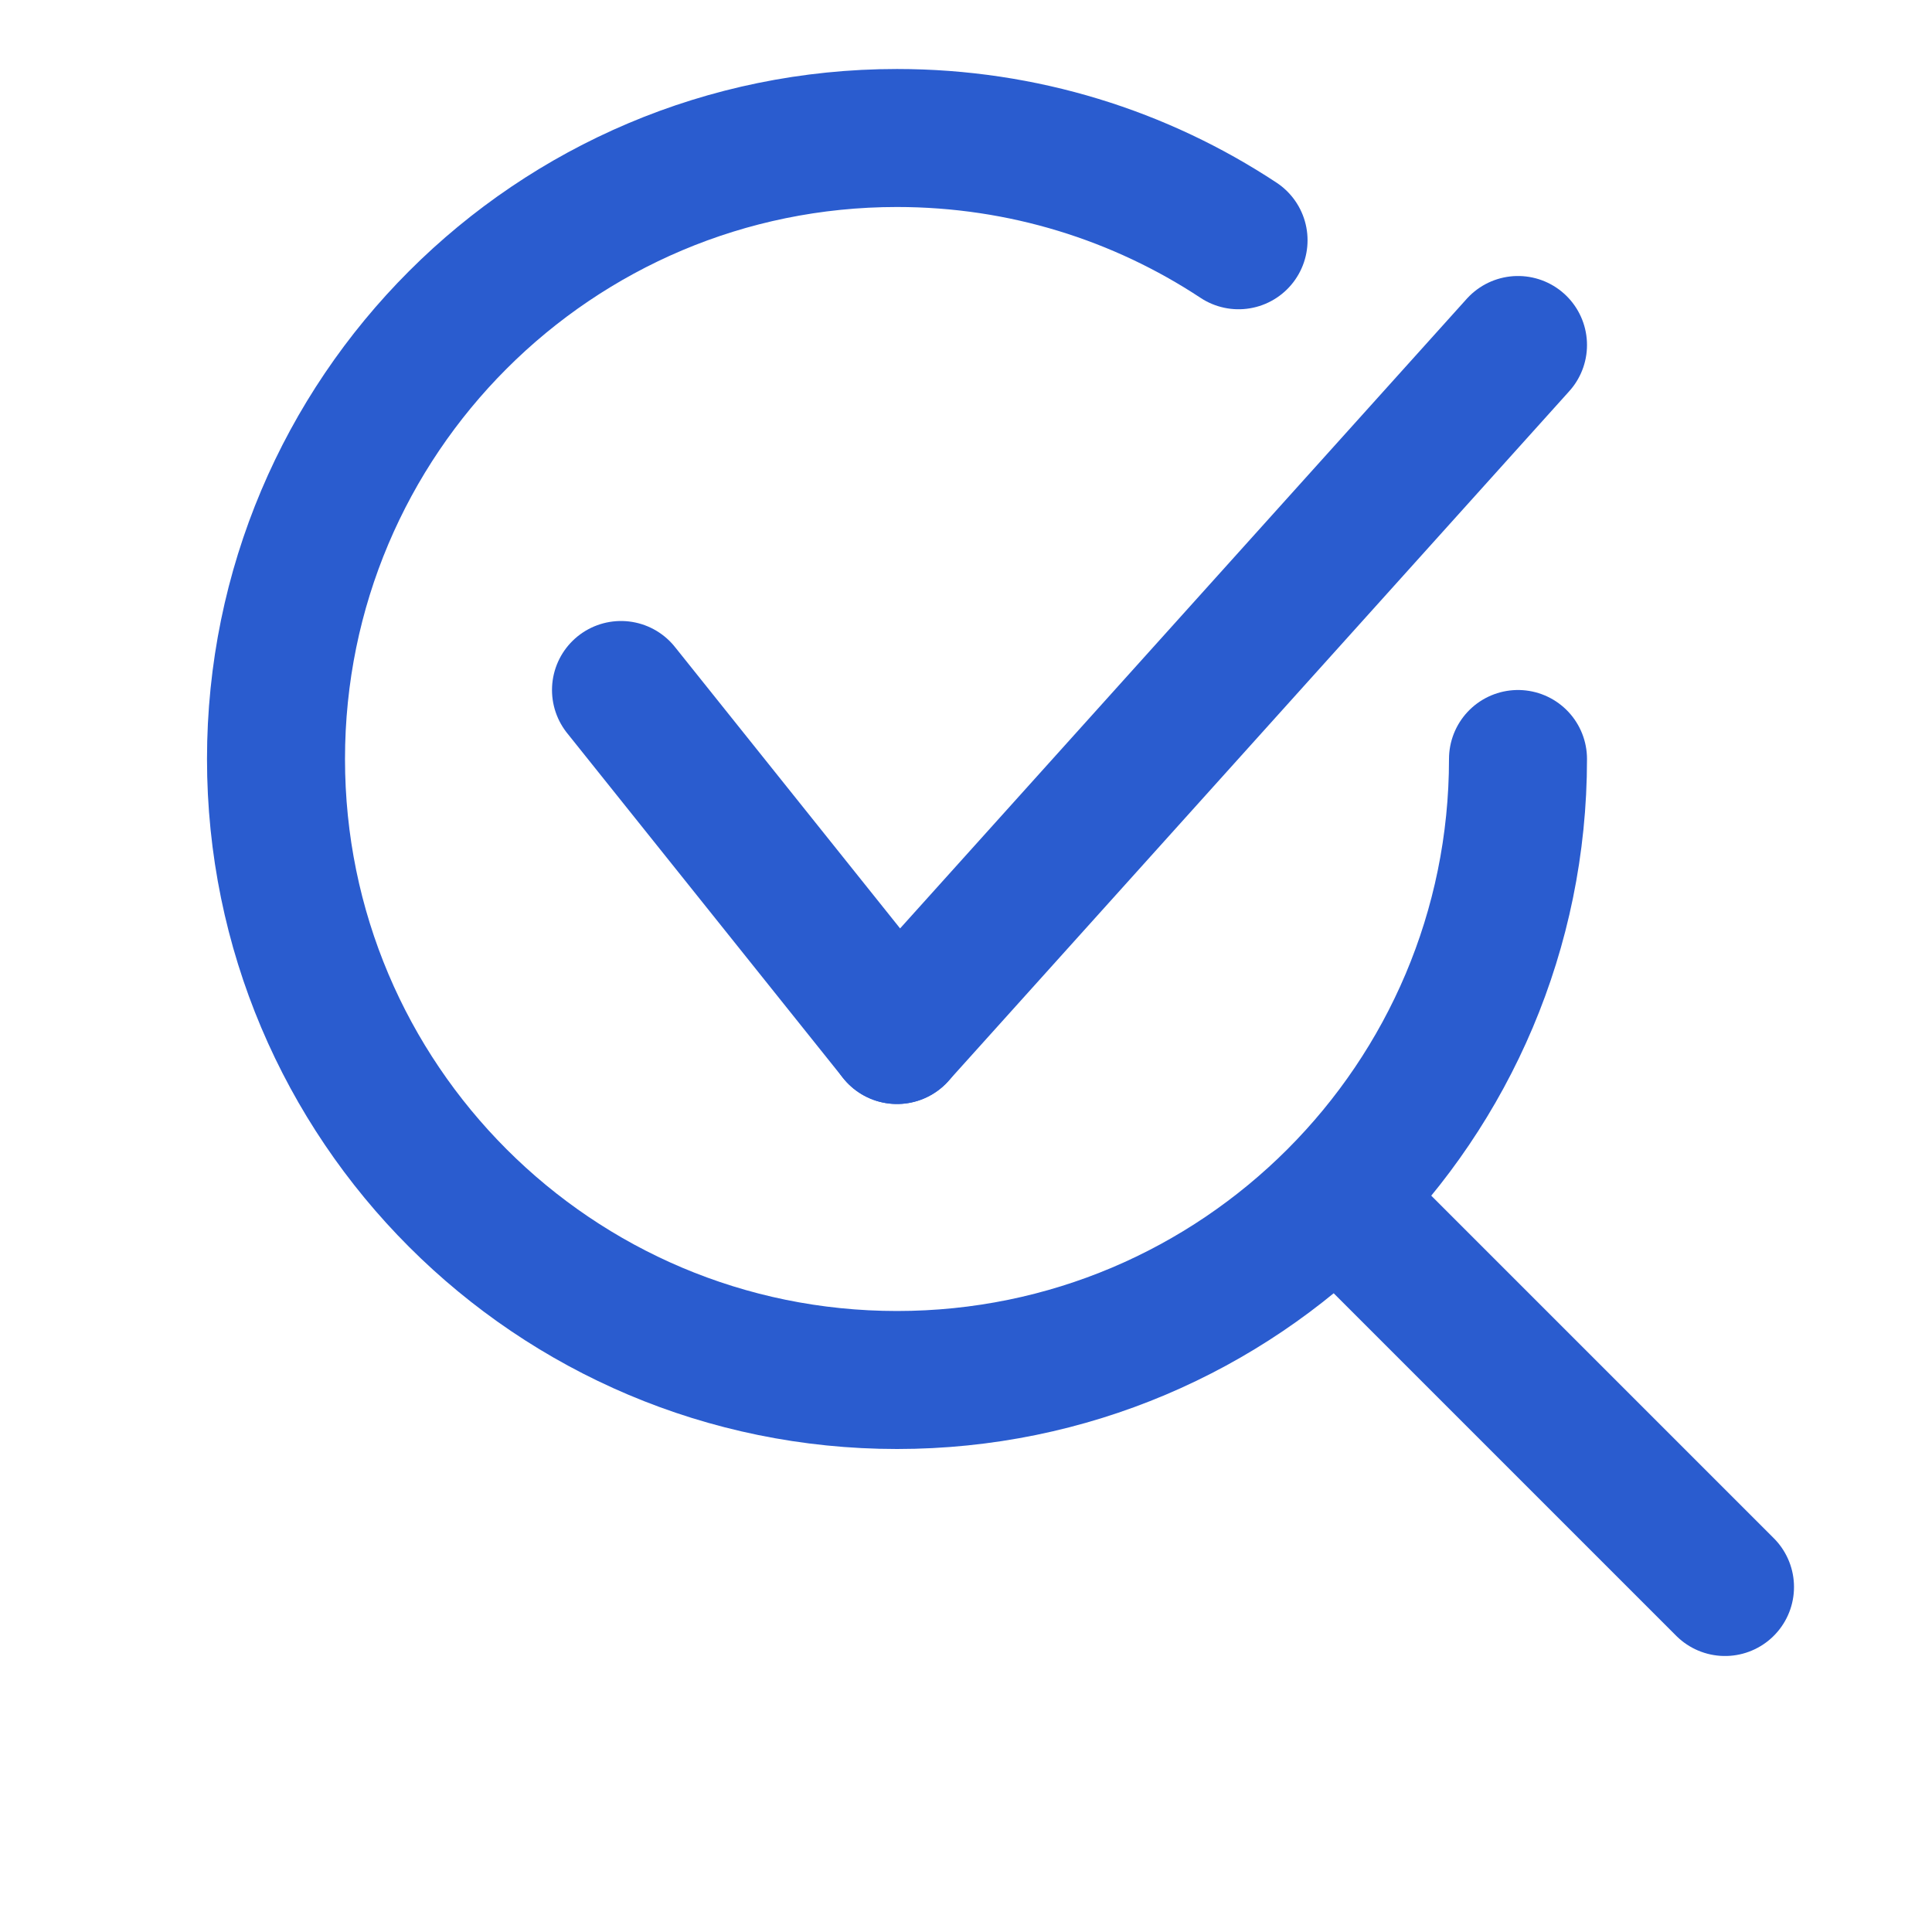
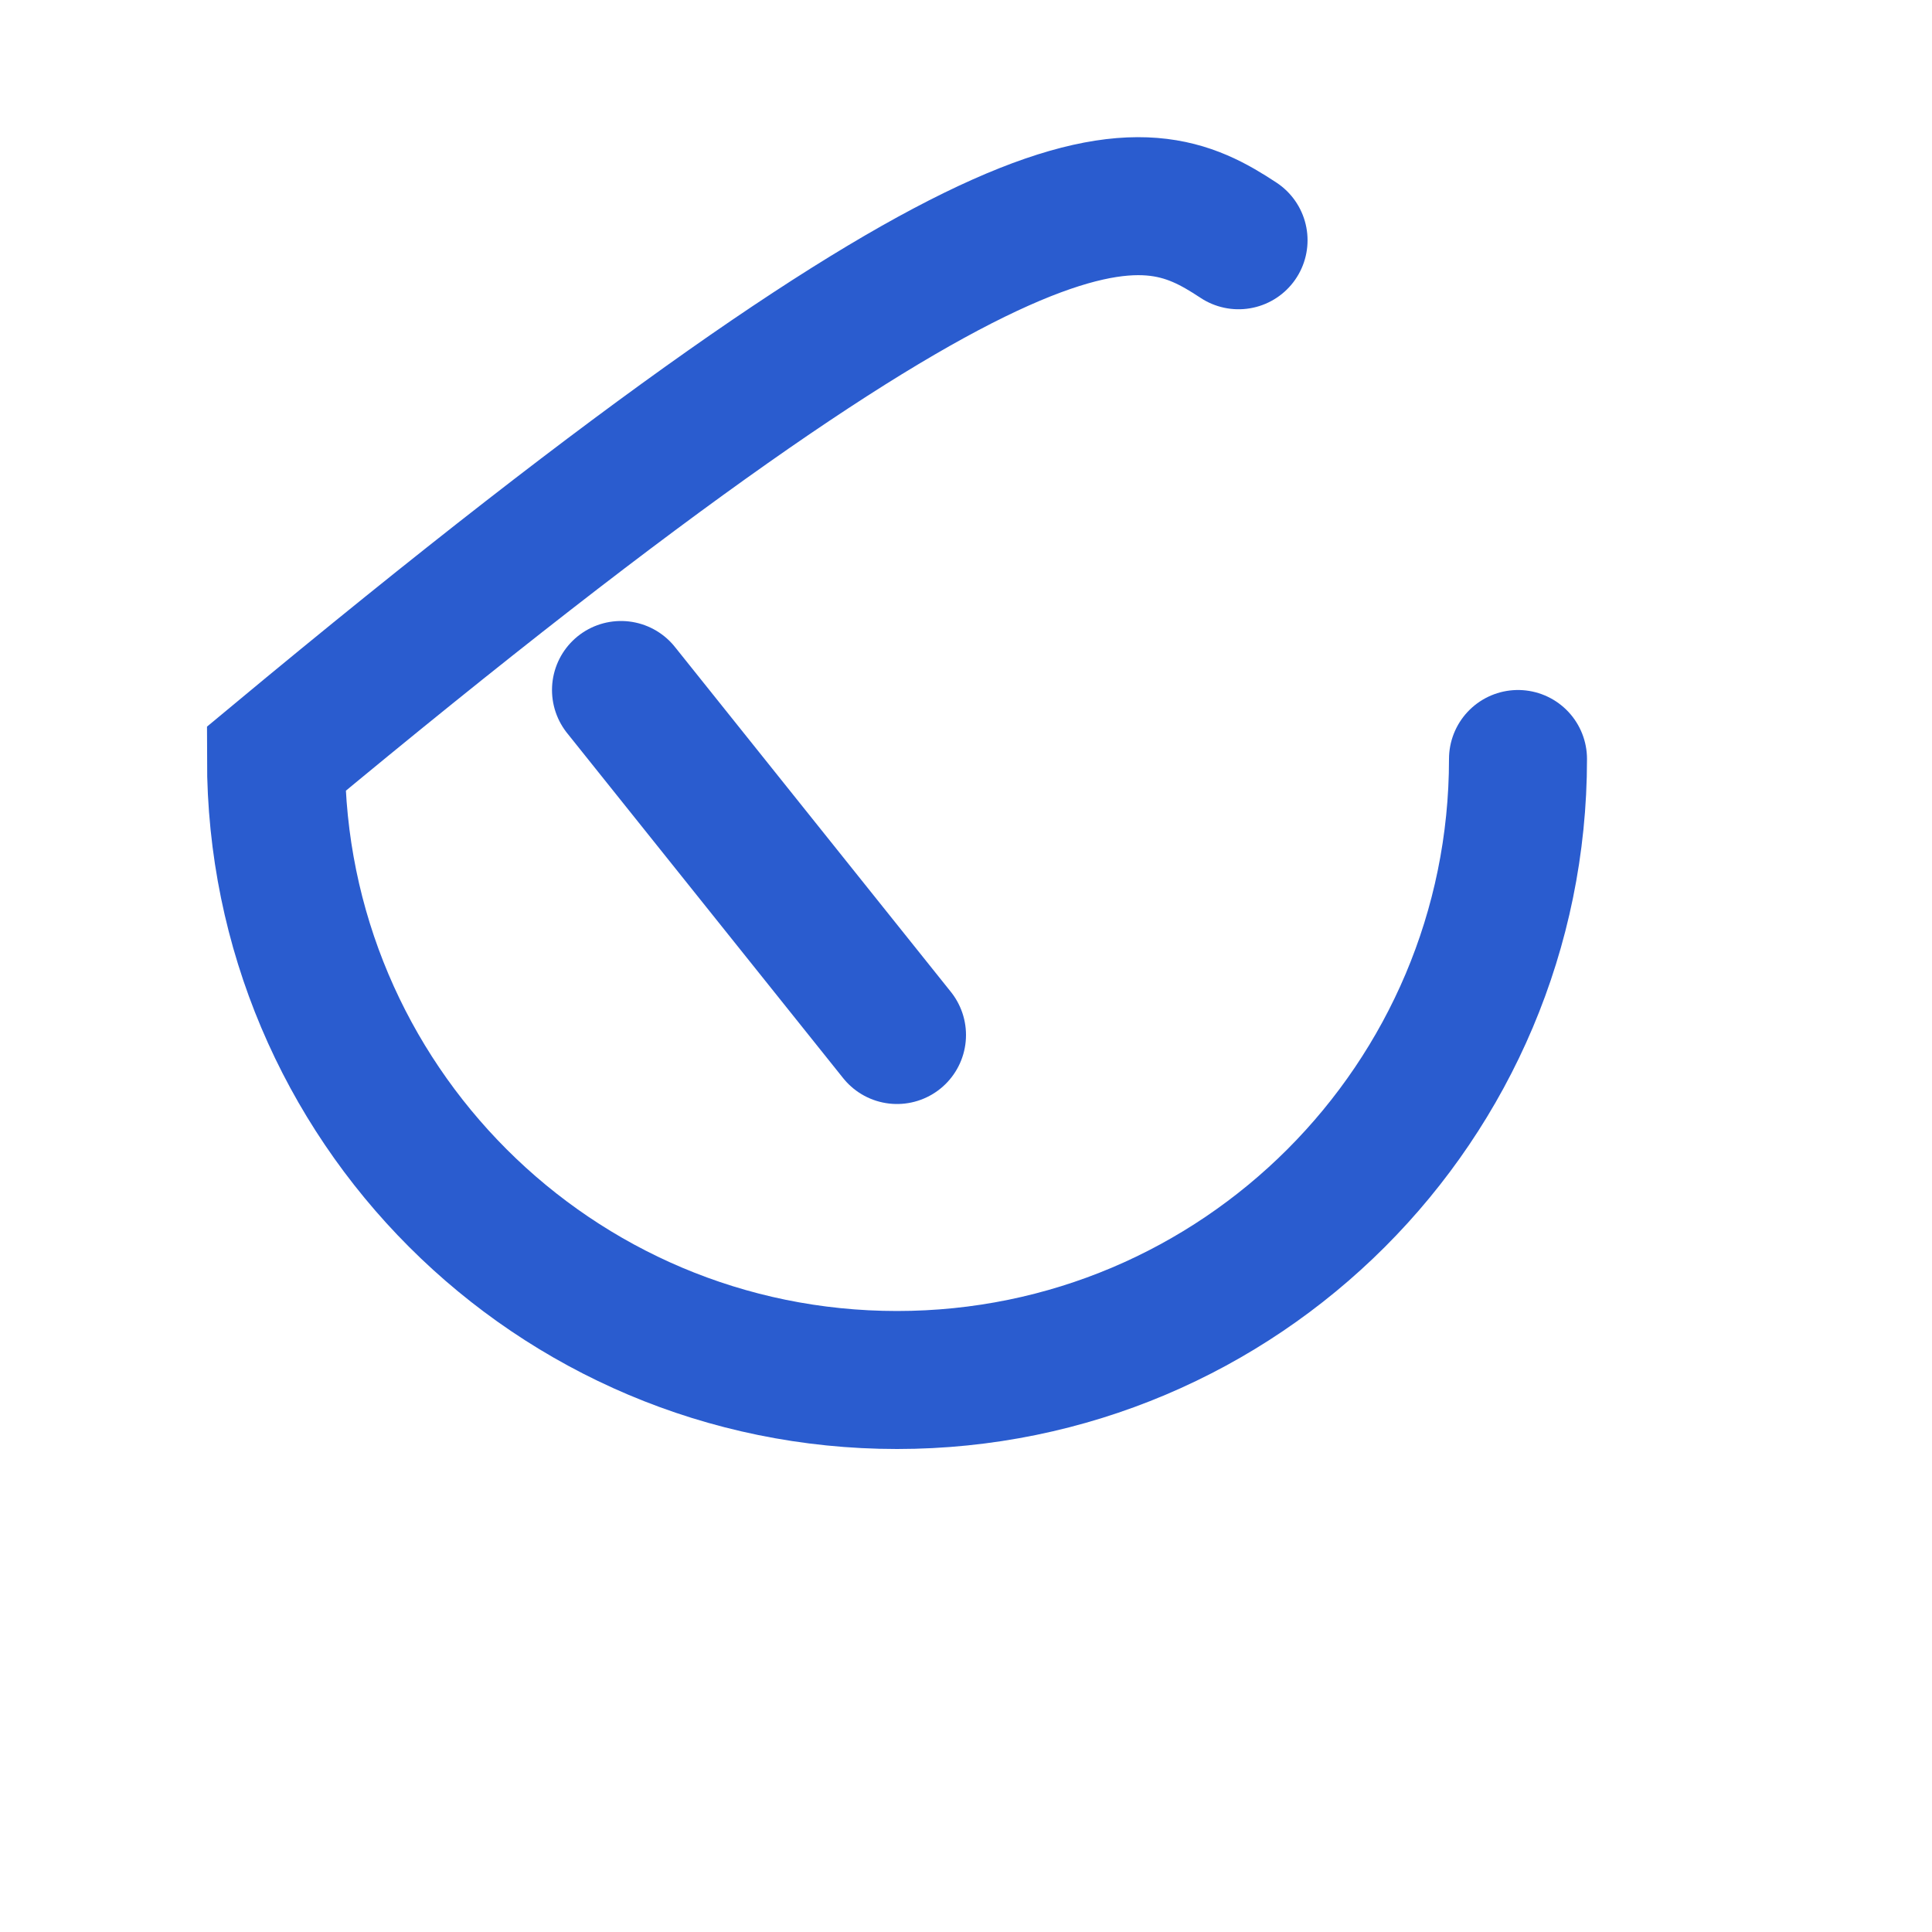
<svg xmlns="http://www.w3.org/2000/svg" width="28" height="28" viewBox="0 0 28 28" fill="none">
-   <path d="M22 11C22 15.971 17.971 20 13 20C8.029 20 4 15.971 4 11C4 6.029 8.029 2 13 2C14.829 2 16.53 2.545 17.95 3.482" stroke="#2A5CCF" stroke-width="2" stroke-linecap="round" />
-   <path d="M20 18L25 23" stroke="#2A5CCF" stroke-width="2" stroke-linecap="round" />
+   <path d="M22 11C22 15.971 17.971 20 13 20C8.029 20 4 15.971 4 11C14.829 2 16.53 2.545 17.95 3.482" stroke="#2A5CCF" stroke-width="2" stroke-linecap="round" />
  <path d="M9 10L13 15" stroke="#2A5CCF" stroke-width="2" stroke-linecap="round" />
-   <path d="M22 5L13 15" stroke="#2A5CCF" stroke-width="2" stroke-linecap="round" />
</svg>